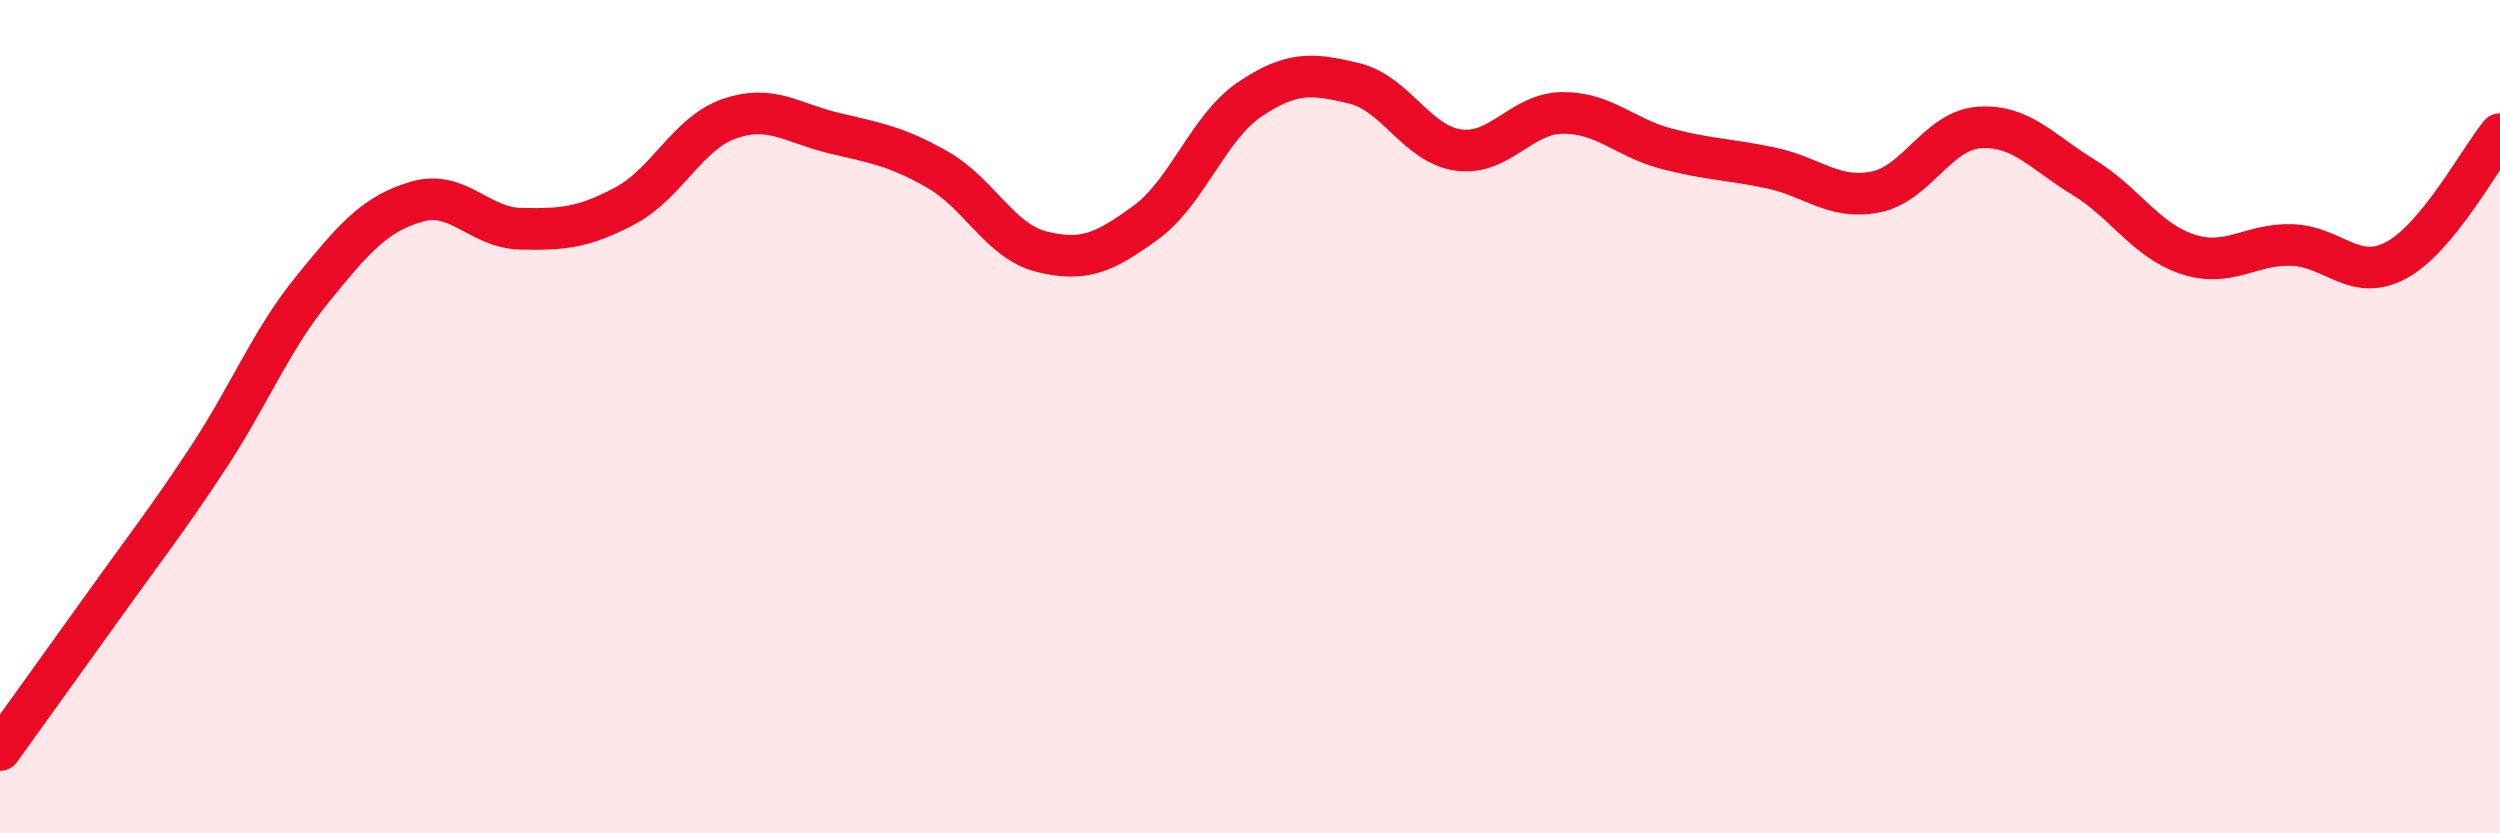
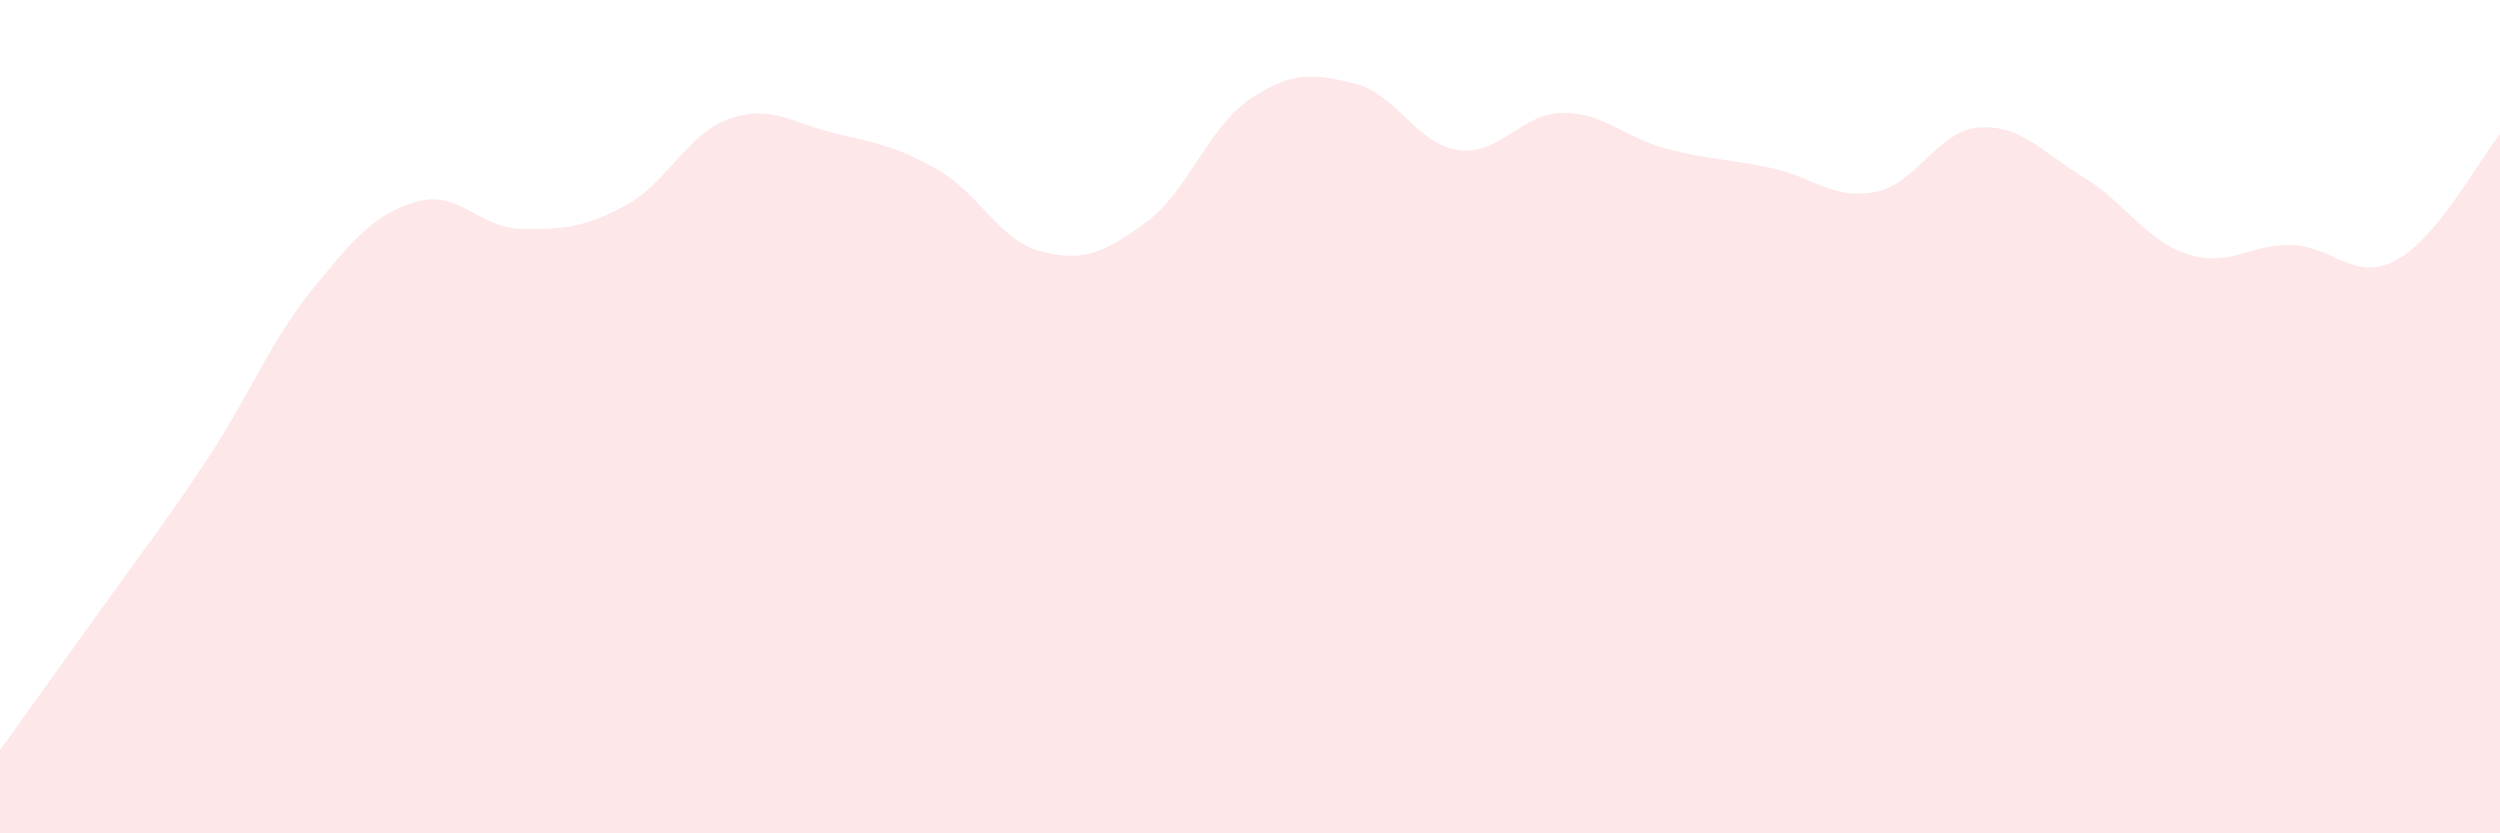
<svg xmlns="http://www.w3.org/2000/svg" width="60" height="20" viewBox="0 0 60 20">
  <path d="M 0,18 C 0.5,17.3 1.5,15.92 2.5,14.52 C 3.5,13.12 4,12.5 5,10.98 C 6,9.46 6.5,8.17 7.5,6.94 C 8.5,5.71 9,5.13 10,4.84 C 11,4.55 11.5,5.47 12.5,5.49 C 13.5,5.51 14,5.47 15,4.94 C 16,4.41 16.5,3.2 17.5,2.85 C 18.5,2.5 19,2.95 20,3.19 C 21,3.43 21.5,3.5 22.5,4.07 C 23.5,4.64 24,5.79 25,6.04 C 26,6.29 26.5,6.07 27.5,5.34 C 28.5,4.61 29,3.05 30,2.38 C 31,1.71 31.5,1.76 32.5,2 C 33.5,2.24 34,3.46 35,3.6 C 36,3.74 36.5,2.72 37.5,2.71 C 38.5,2.7 39,3.31 40,3.57 C 41,3.83 41.5,3.82 42.5,4.03 C 43.5,4.24 44,4.8 45,4.61 C 46,4.42 46.5,3.13 47.5,3.06 C 48.5,2.99 49,3.64 50,4.25 C 51,4.86 51.5,5.77 52.5,6.1 C 53.5,6.43 54,5.85 55,5.88 C 56,5.91 56.5,6.78 57.5,6.25 C 58.5,5.72 59.5,3.83 60,3.22L60 20L0 20Z" fill="#EB0A25" opacity="0.1" stroke-linecap="round" stroke-linejoin="round" />
-   <path d="M 0,18 C 0.5,17.3 1.5,15.92 2.5,14.52 C 3.5,13.12 4,12.5 5,10.98 C 6,9.46 6.5,8.17 7.5,6.94 C 8.5,5.71 9,5.13 10,4.84 C 11,4.55 11.5,5.47 12.5,5.49 C 13.5,5.51 14,5.47 15,4.94 C 16,4.41 16.5,3.2 17.5,2.85 C 18.5,2.5 19,2.95 20,3.19 C 21,3.43 21.5,3.5 22.5,4.07 C 23.5,4.64 24,5.79 25,6.04 C 26,6.29 26.5,6.07 27.5,5.34 C 28.5,4.61 29,3.05 30,2.38 C 31,1.71 31.5,1.76 32.5,2 C 33.5,2.24 34,3.46 35,3.6 C 36,3.74 36.5,2.72 37.5,2.71 C 38.5,2.7 39,3.31 40,3.57 C 41,3.83 41.5,3.82 42.5,4.03 C 43.5,4.24 44,4.8 45,4.61 C 46,4.42 46.5,3.13 47.5,3.06 C 48.5,2.99 49,3.64 50,4.25 C 51,4.86 51.5,5.77 52.5,6.1 C 53.5,6.43 54,5.85 55,5.88 C 56,5.91 56.5,6.78 57.5,6.25 C 58.5,5.72 59.5,3.83 60,3.22" stroke="#EB0A25" stroke-width="1" fill="none" stroke-linecap="round" stroke-linejoin="round" />
</svg>